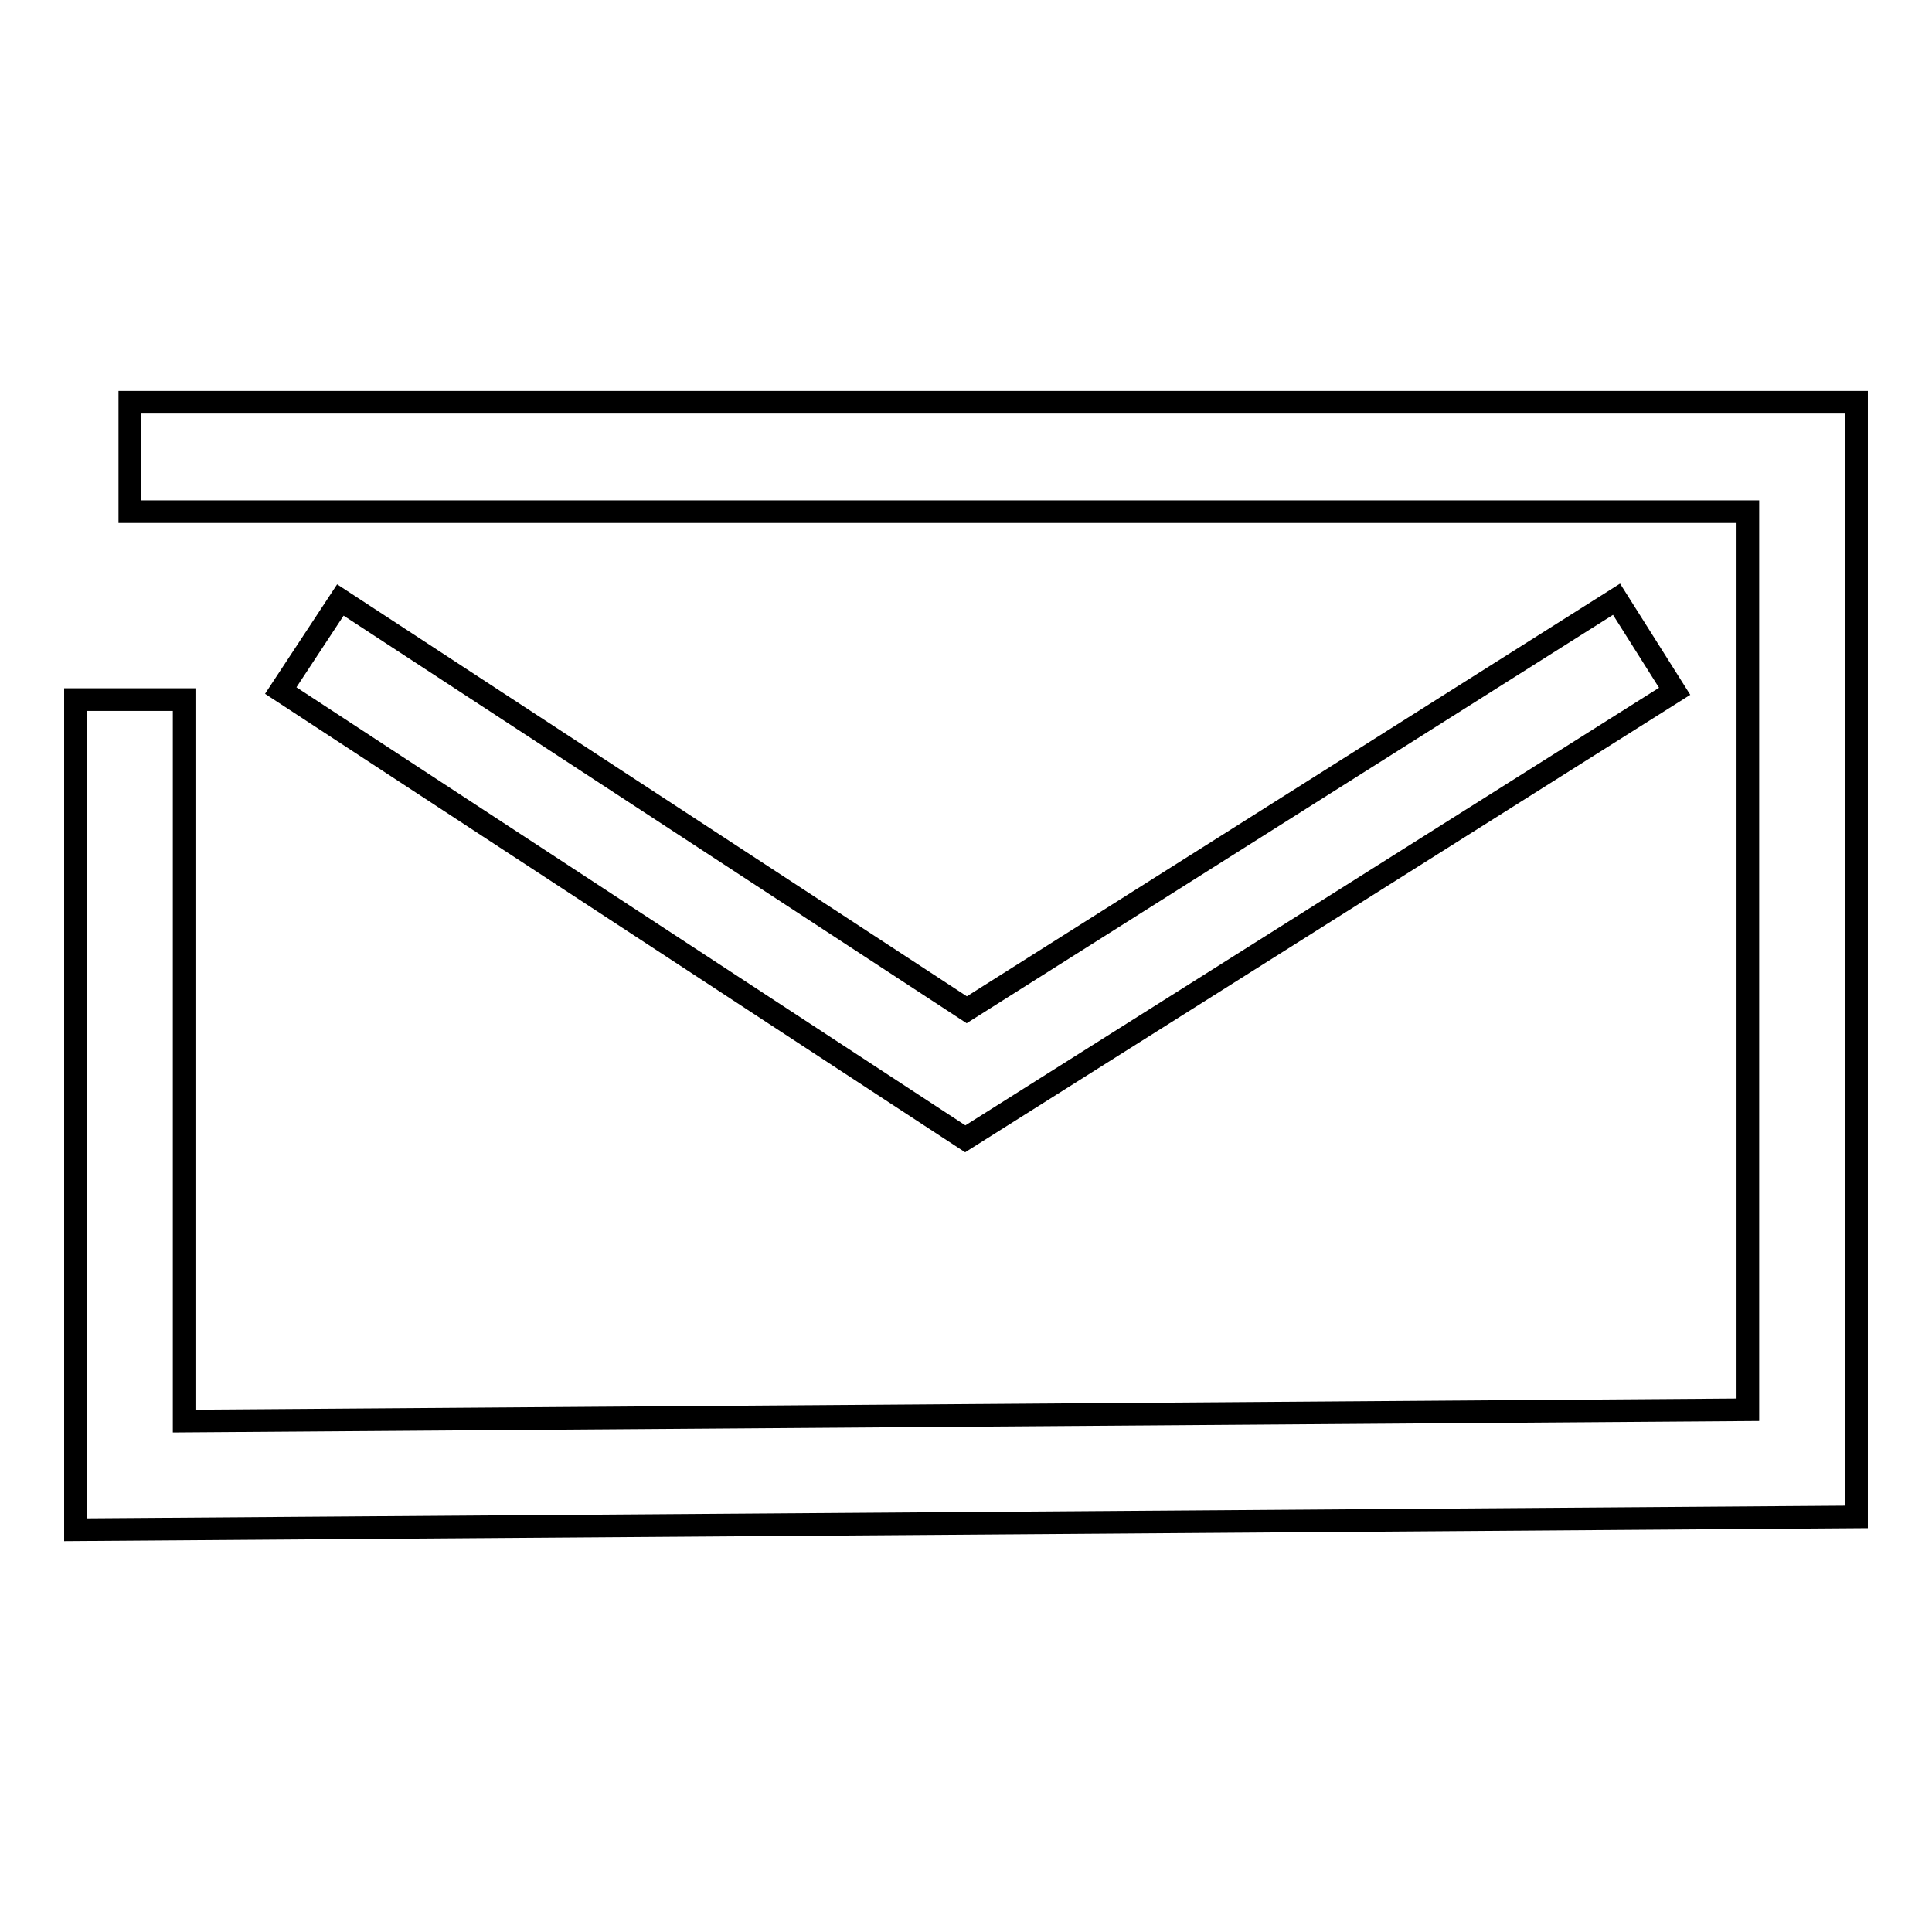
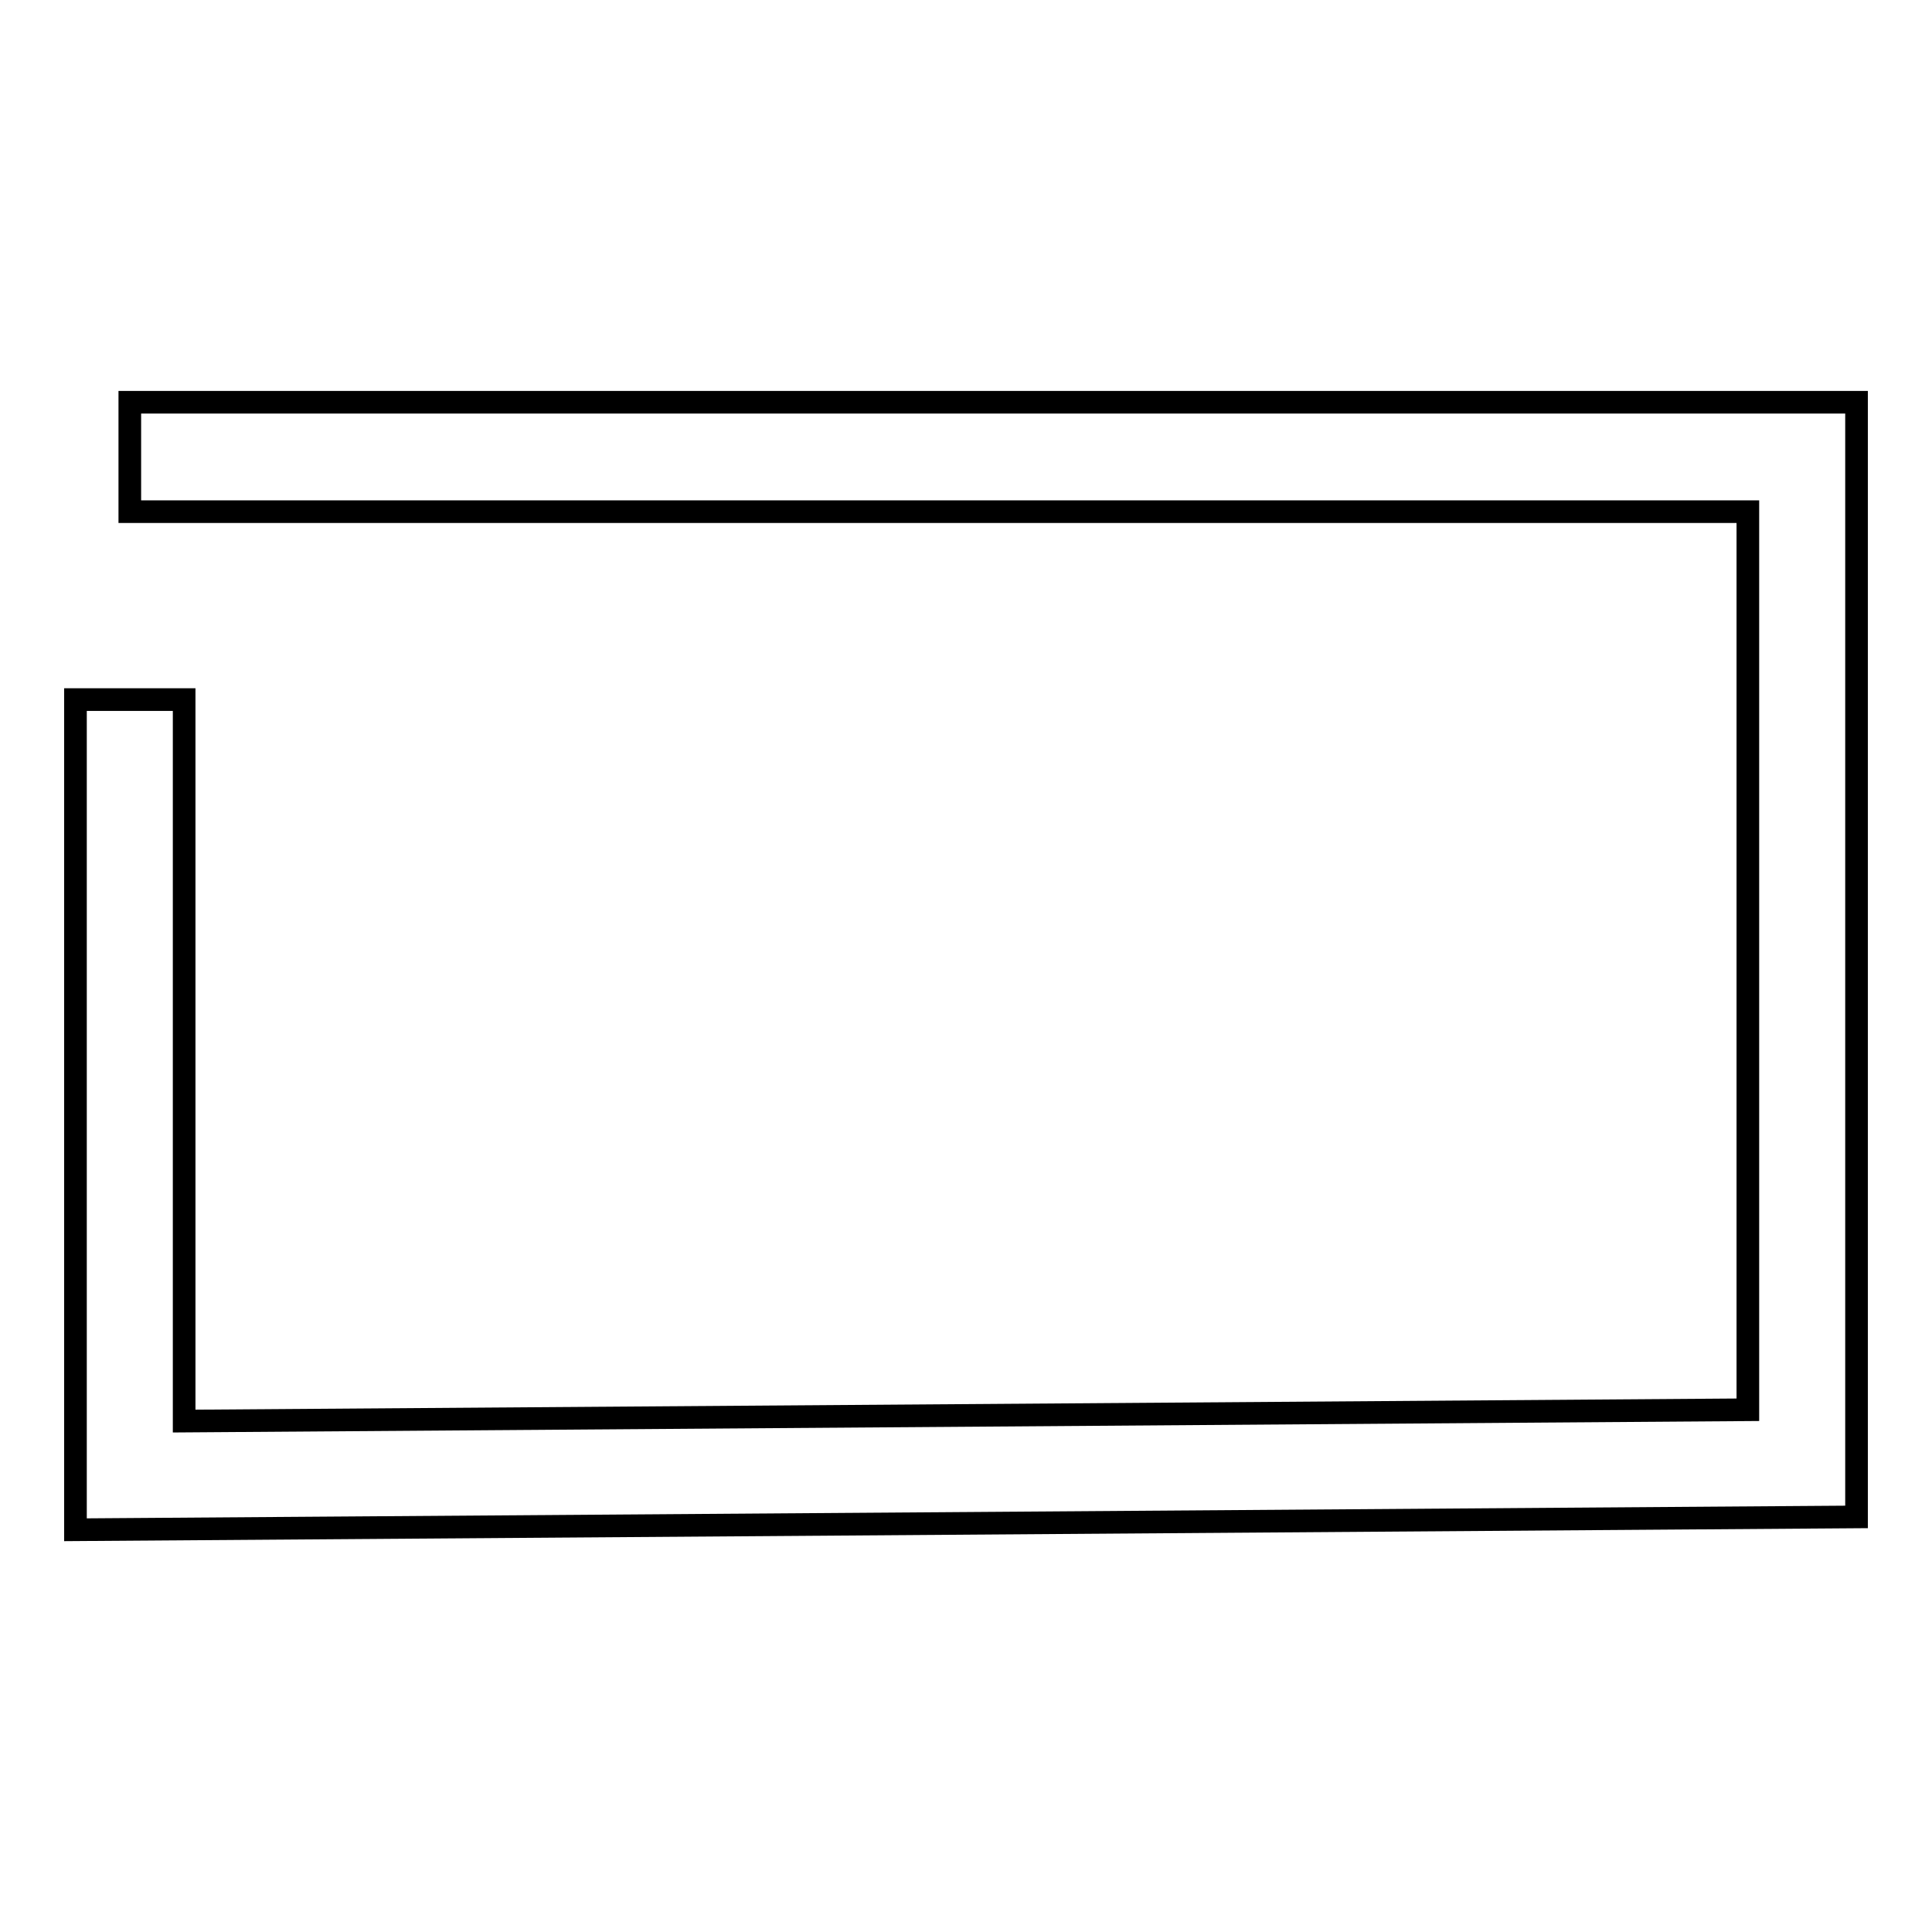
<svg xmlns="http://www.w3.org/2000/svg" version="1.1" x="0px" y="0px" viewBox="0 0 256 256" enable-background="new 0 0 256 256" xml:space="preserve">
  <g>
    <g>
      <path stroke-width="3" fill-opacity="0" stroke="#000000" d="M10,202.7v-110h14.4v95.6l207.2-1.5v-119H17.2V53.3H246V201L10,202.7z" />
-       <path stroke-width="3" fill-opacity="0" stroke="#000000" d="M127.9,150.9L37.2,91.5l7.9-12l83,54.3l86.1-54.4l7.7,12.2L127.9,150.9z" />
    </g>
  </g>
</svg>